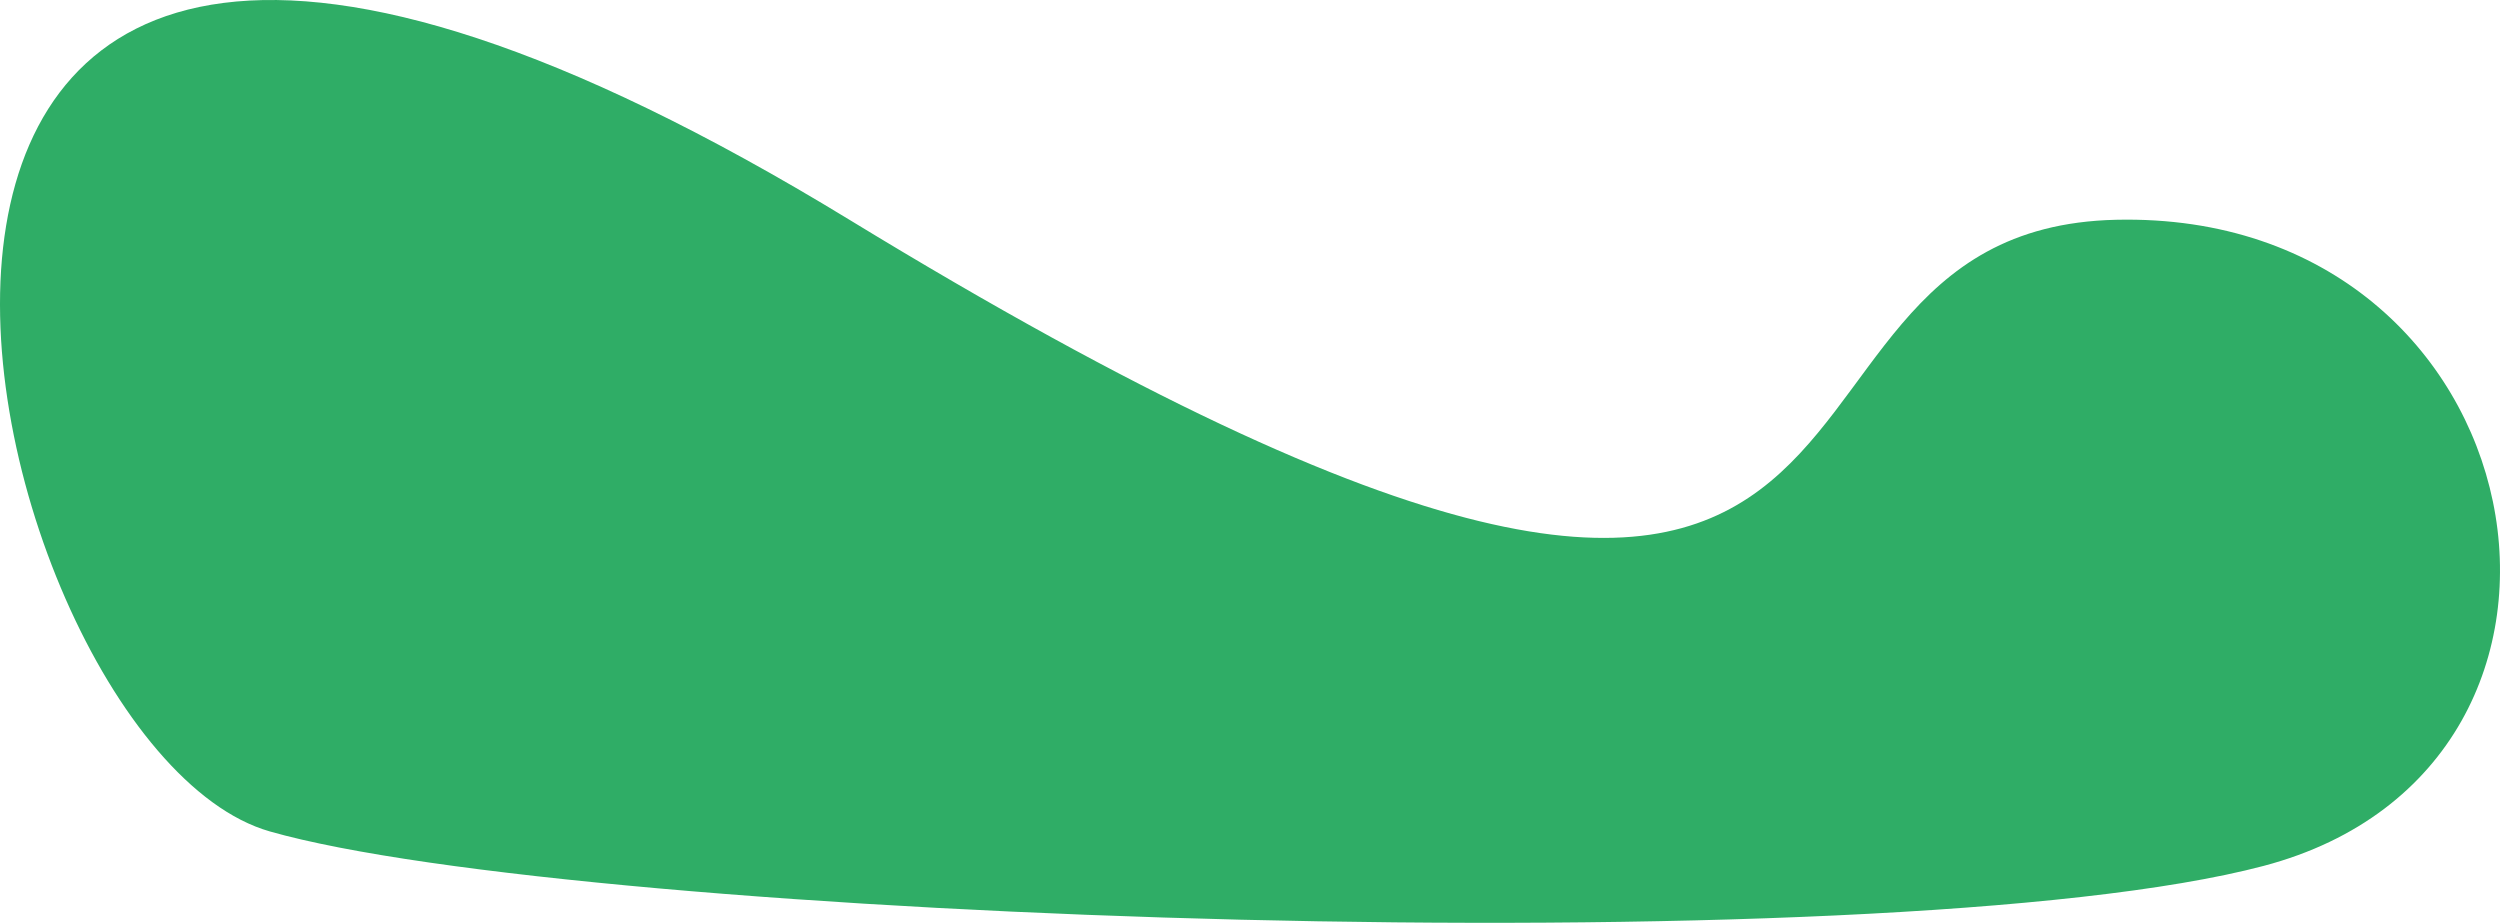
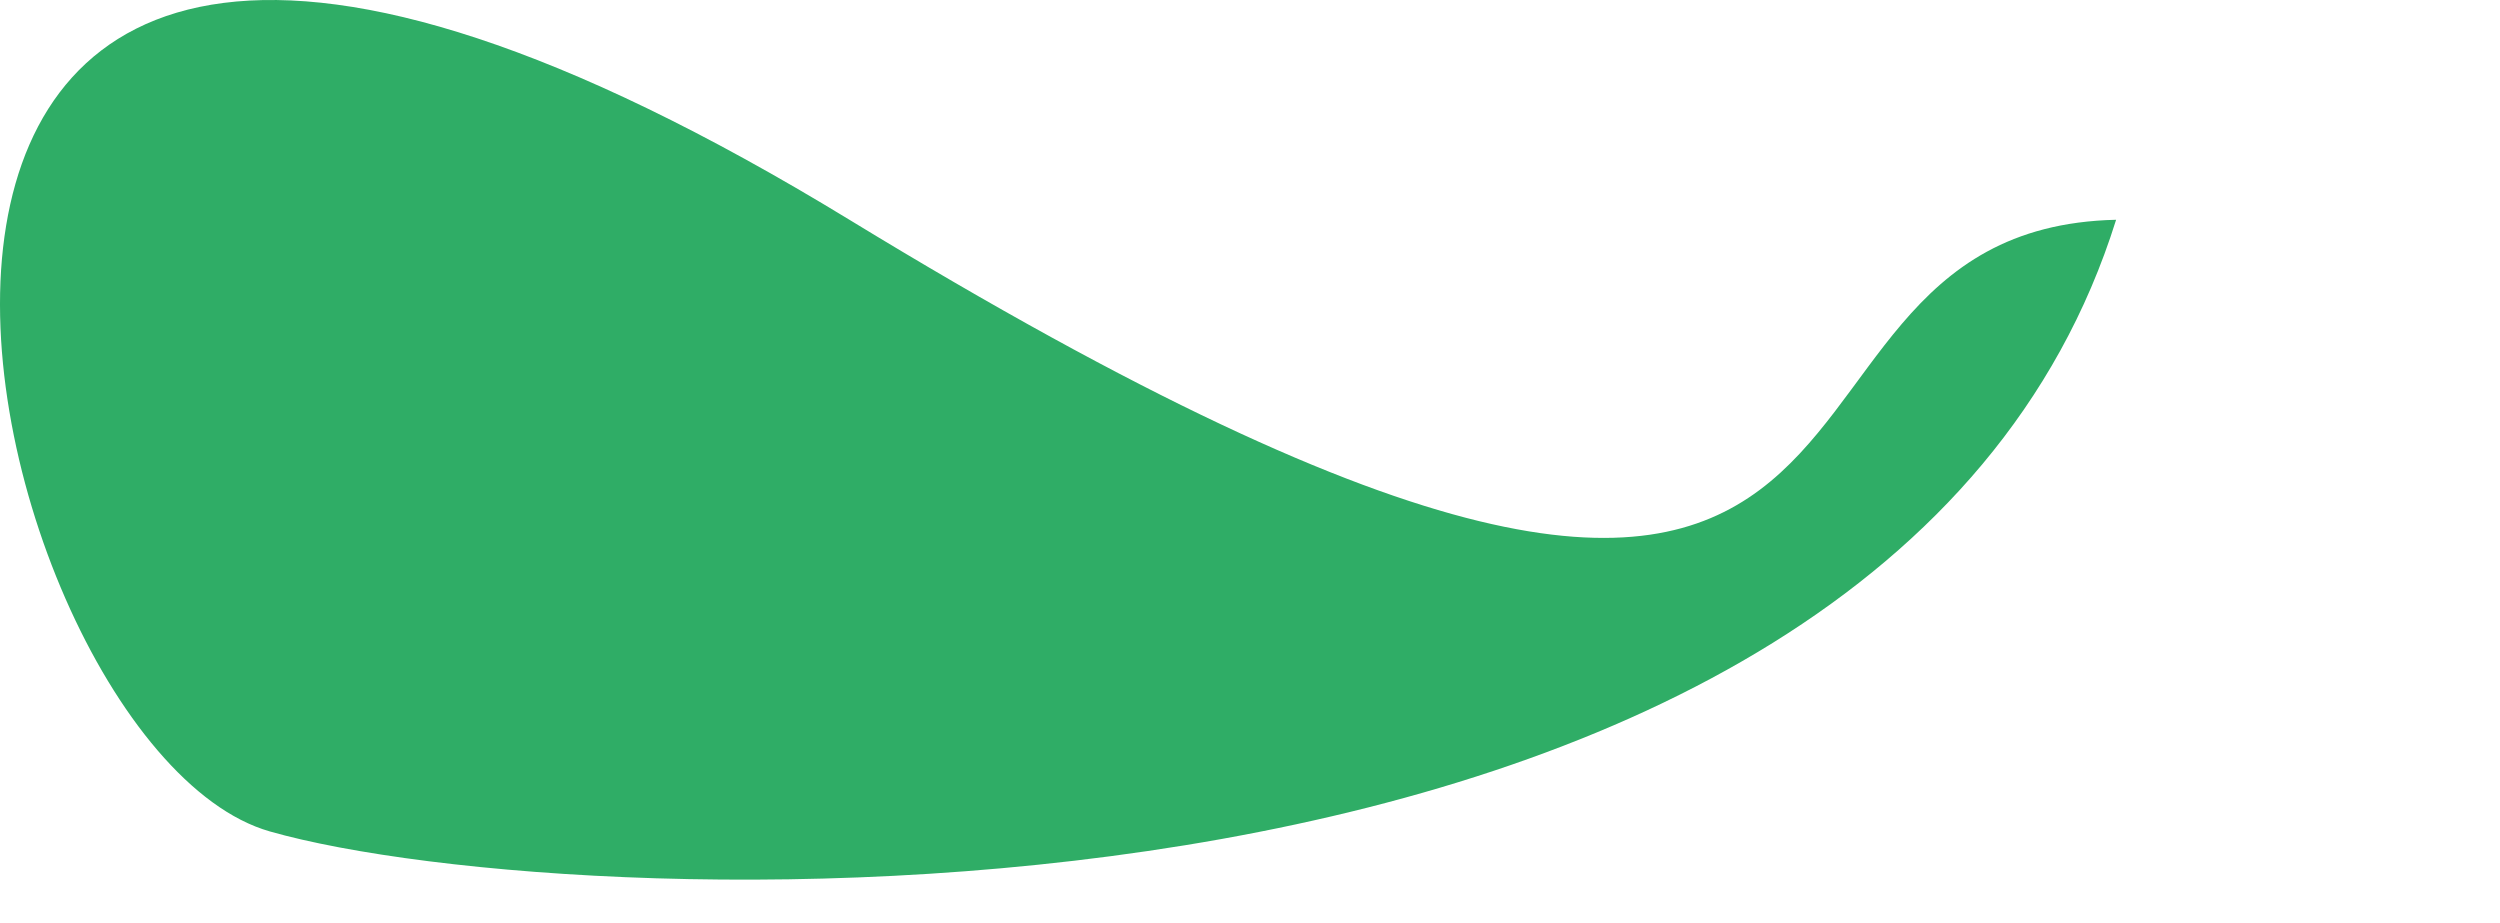
<svg xmlns="http://www.w3.org/2000/svg" width="2384" height="880" viewBox="0 0 2384 880" fill="none">
-   <path d="M810.02 209.576C1921.08 887.573 1610.72 218.767 2017.92 209.576C2425.11 200.385 2521.96 729.759 2158.54 825.737C1795.12 921.714 553.765 877.493 257.297 792.847C-39.171 708.201 -301.044 -468.421 810.02 209.576Z" fill="#2FAD66" />
+   <path d="M810.02 209.576C1921.08 887.573 1610.72 218.767 2017.92 209.576C1795.12 921.714 553.765 877.493 257.297 792.847C-39.171 708.201 -301.044 -468.421 810.02 209.576Z" fill="#2FAD66" />
</svg>